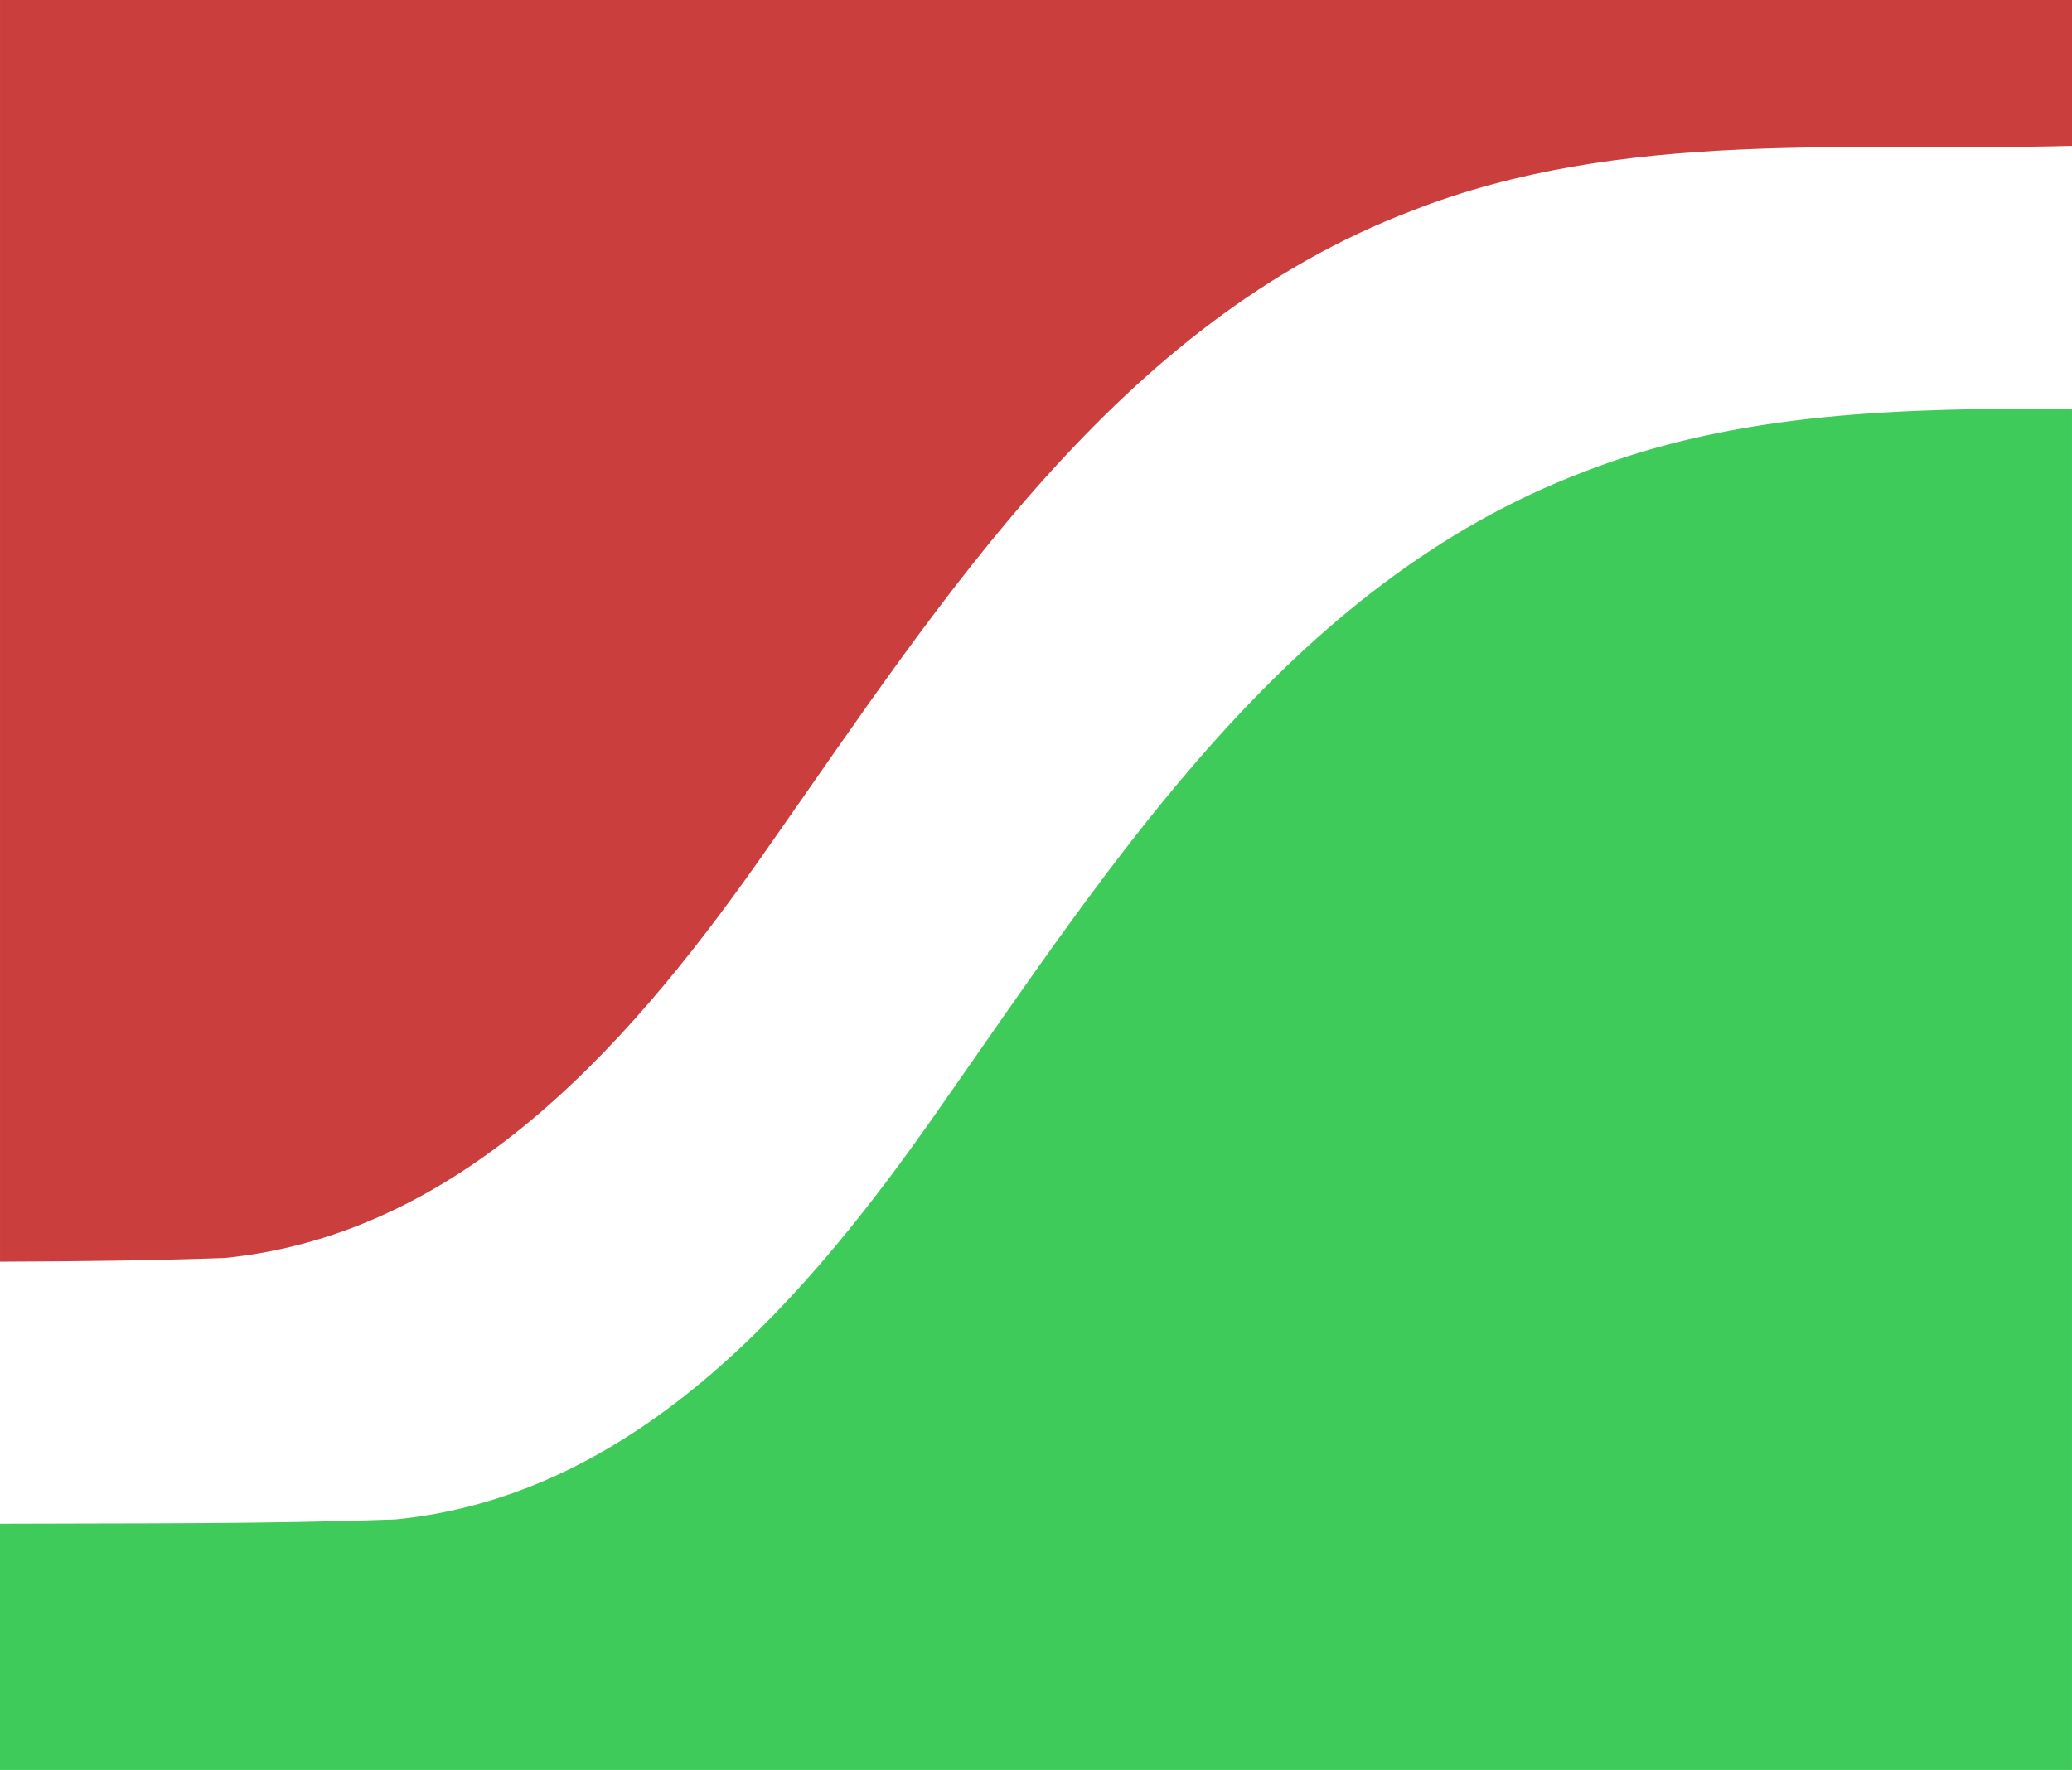
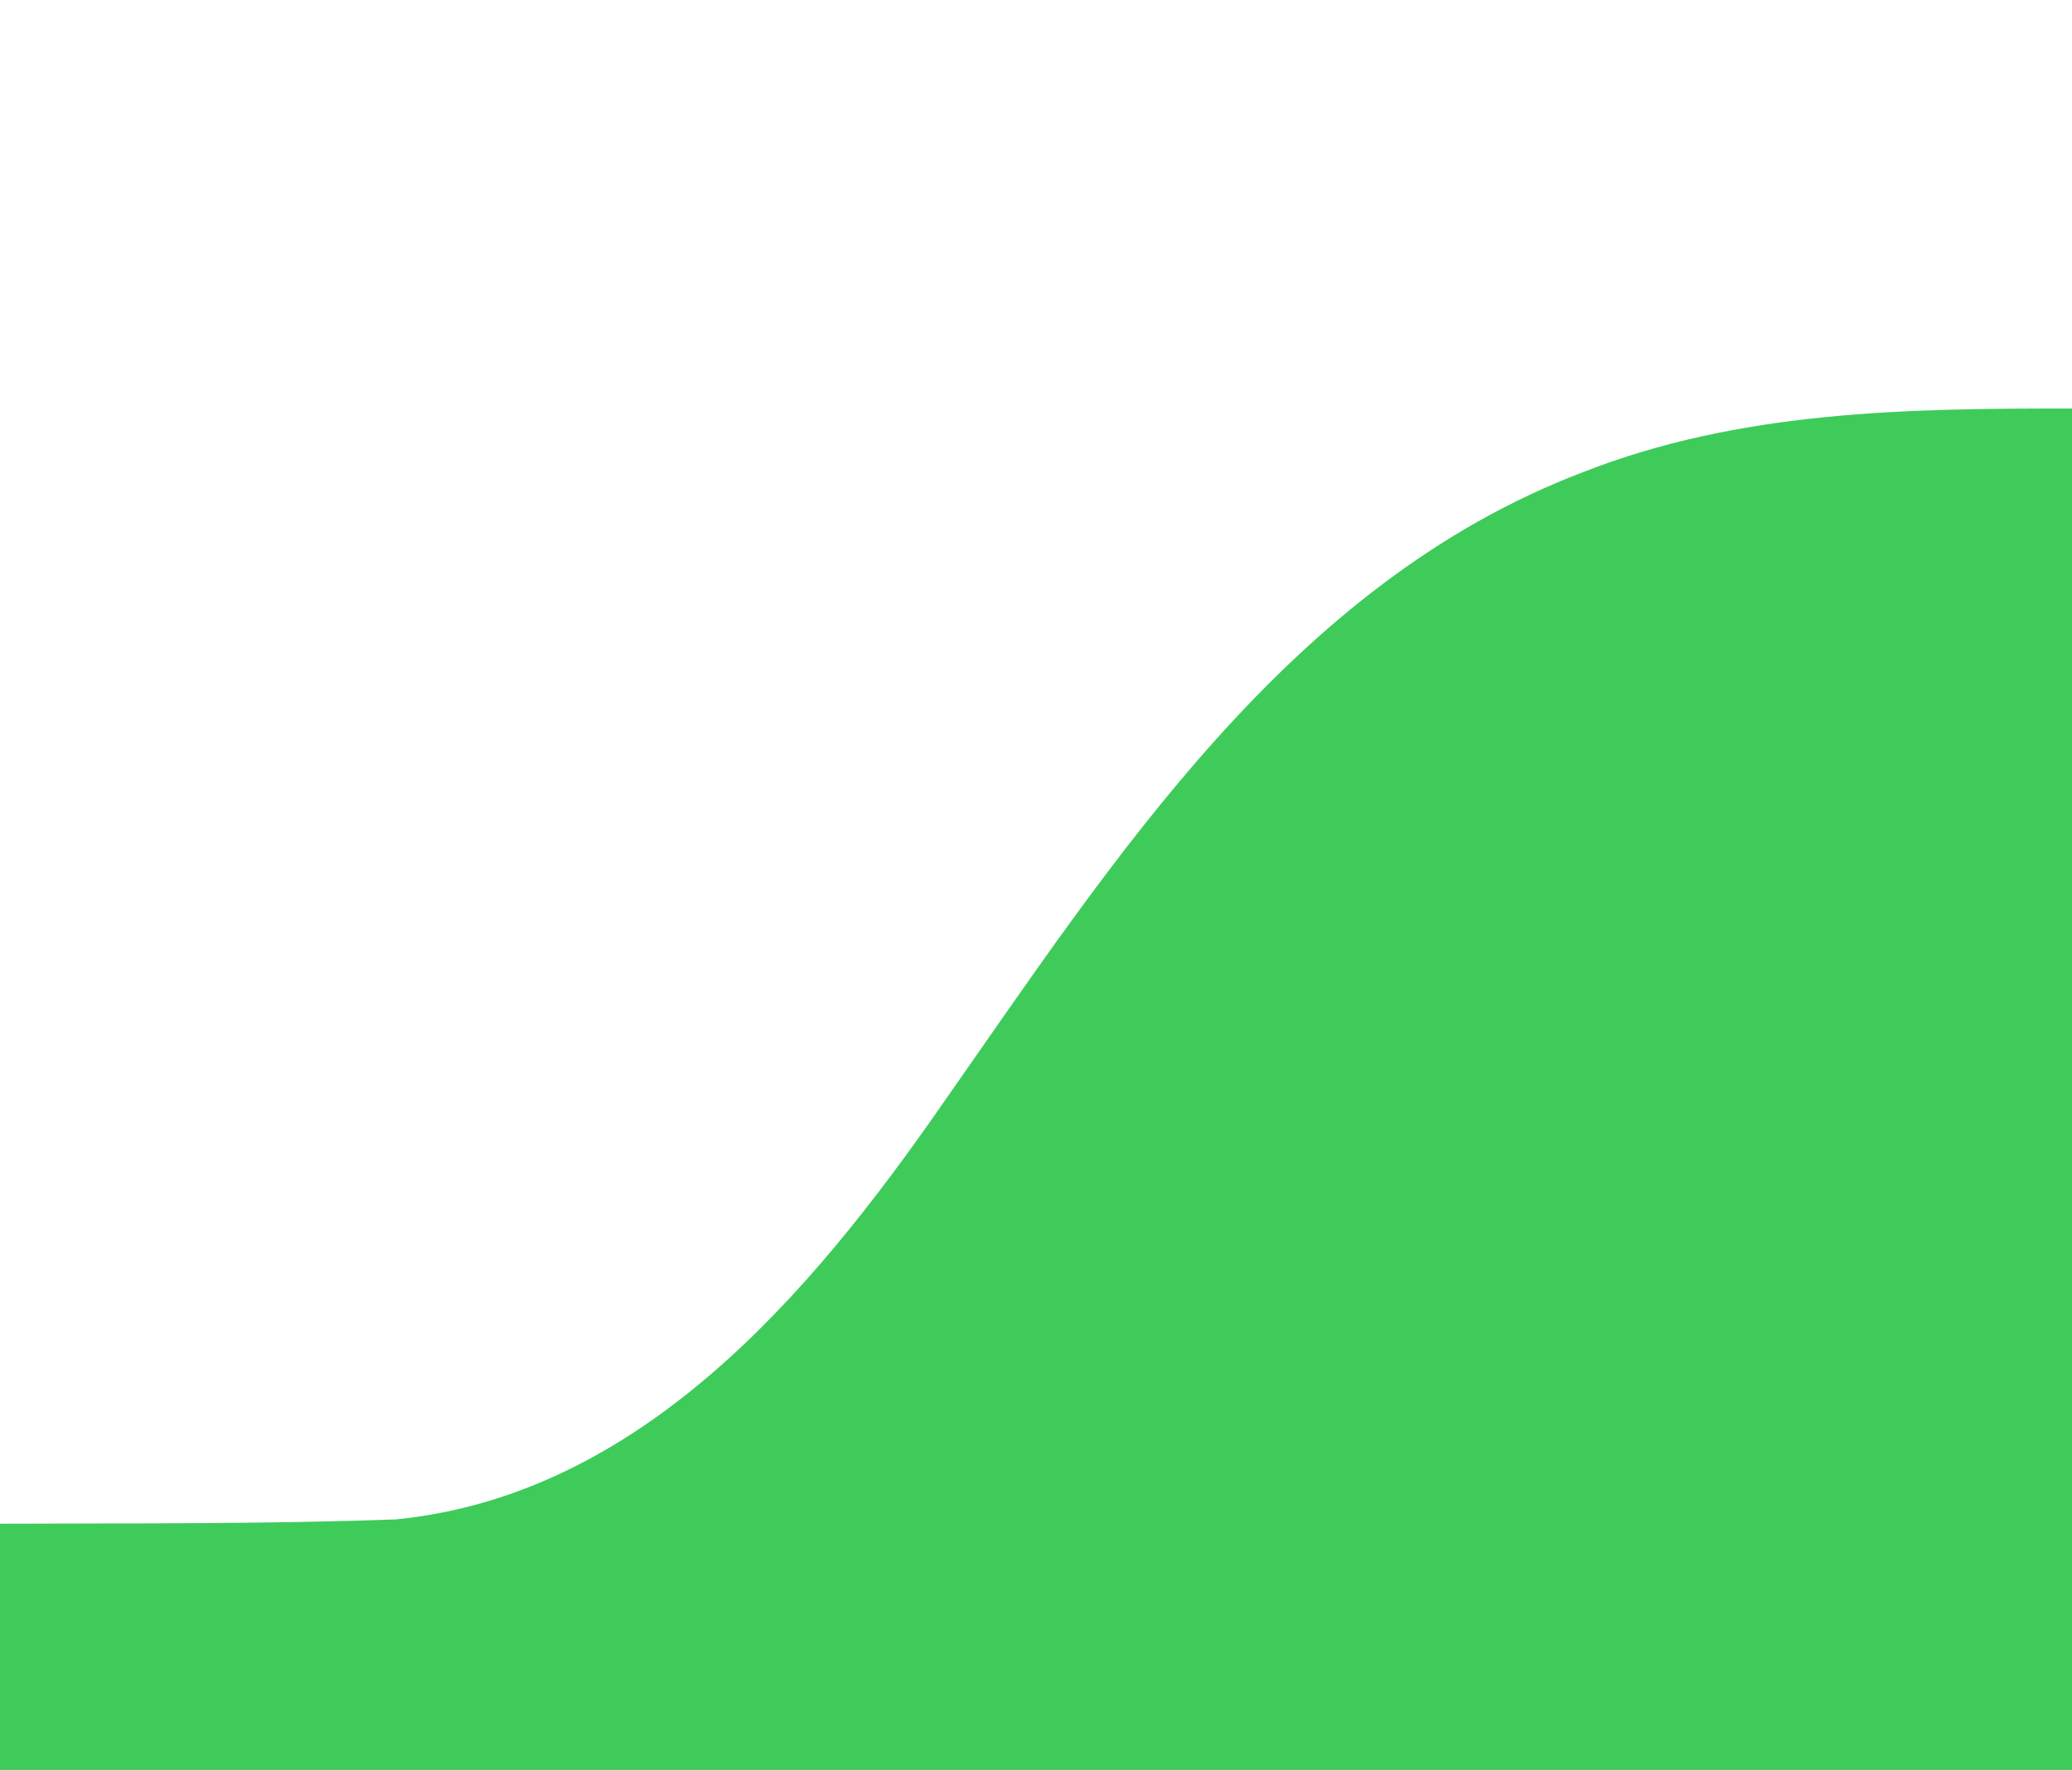
<svg xmlns="http://www.w3.org/2000/svg" xmlns:ns1="http://www.inkscape.org/namespaces/inkscape" xmlns:ns2="http://sodipodi.sourceforge.net/DTD/sodipodi-0.dtd" width="58.138mm" height="49.671mm" viewBox="0 0 206 176" id="svg2" version="1.1" ns1:version="0.91 r13725" ns2:docname="protodiff.svg">
  <defs id="defs4">
    <ns1:path-effect effect="spiro" id="path-effect4146" is_visible="true" />
    <ns1:path-effect effect="spiro" id="path-effect4142" is_visible="true" />
  </defs>
  <ns2:namedview id="base" pagecolor="#ffffff" bordercolor="#666666" borderopacity="1.0" ns1:pageopacity="0.0" ns1:pageshadow="2" ns1:zoom="1" ns1:cx="432.85714" ns1:cy="75.999995" ns1:document-units="px" ns1:current-layer="layer1" showgrid="false" ns1:object-paths="true" ns1:snap-global="false" fit-margin-top="0" fit-margin-left="0" fit-margin-right="0" fit-margin-bottom="0" ns1:window-width="3840" ns1:window-height="2133" ns1:window-x="0" ns1:window-y="0" ns1:window-maximized="1" />
  <g ns1:label="Layer 1" ns1:groupmode="layer" id="layer1" transform="translate(0,-876.362)">
    <path style="fill:#3ecb5a;fill-opacity:1;stroke:none;stroke-width:1;stroke-miterlimit:4;stroke-dasharray:4, 1;stroke-dashoffset:0;stroke-opacity:0.189" d="m 206,916.987 c -16.515,-0.02 -33.065,0.224 -48.6,6.32 -29.221,11.119 -46.696,38.587 -63.842,63.041 -13.025,18.734 -29.931,38.688 -54.209,41.104 -13.099,0.472 -26.226,0.372 -39.35,0.428 l 0,24.482 206,0 0,-135.375 z" id="rect4138" ns1:connector-curvature="0" />
-     <path style="fill:#cb3e3e;fill-opacity:1;stroke:none;stroke-width:1;stroke-miterlimit:4;stroke-dasharray:4, 1;stroke-dashoffset:0;stroke-opacity:0.189" d="m 0,876.362 0,125.459 c 7.455,-0.03 14.907,-0.101 22.35,-0.369 24.278,-2.416 41.184,-22.37 54.209,-41.104 17.146,-24.454 34.62,-51.922 63.842,-63.041 20.883,-8.194 43.598,-5.834 65.6,-6.439 l 0,-14.506 -206,0 z" id="path4157" ns1:connector-curvature="0" />
  </g>
</svg>